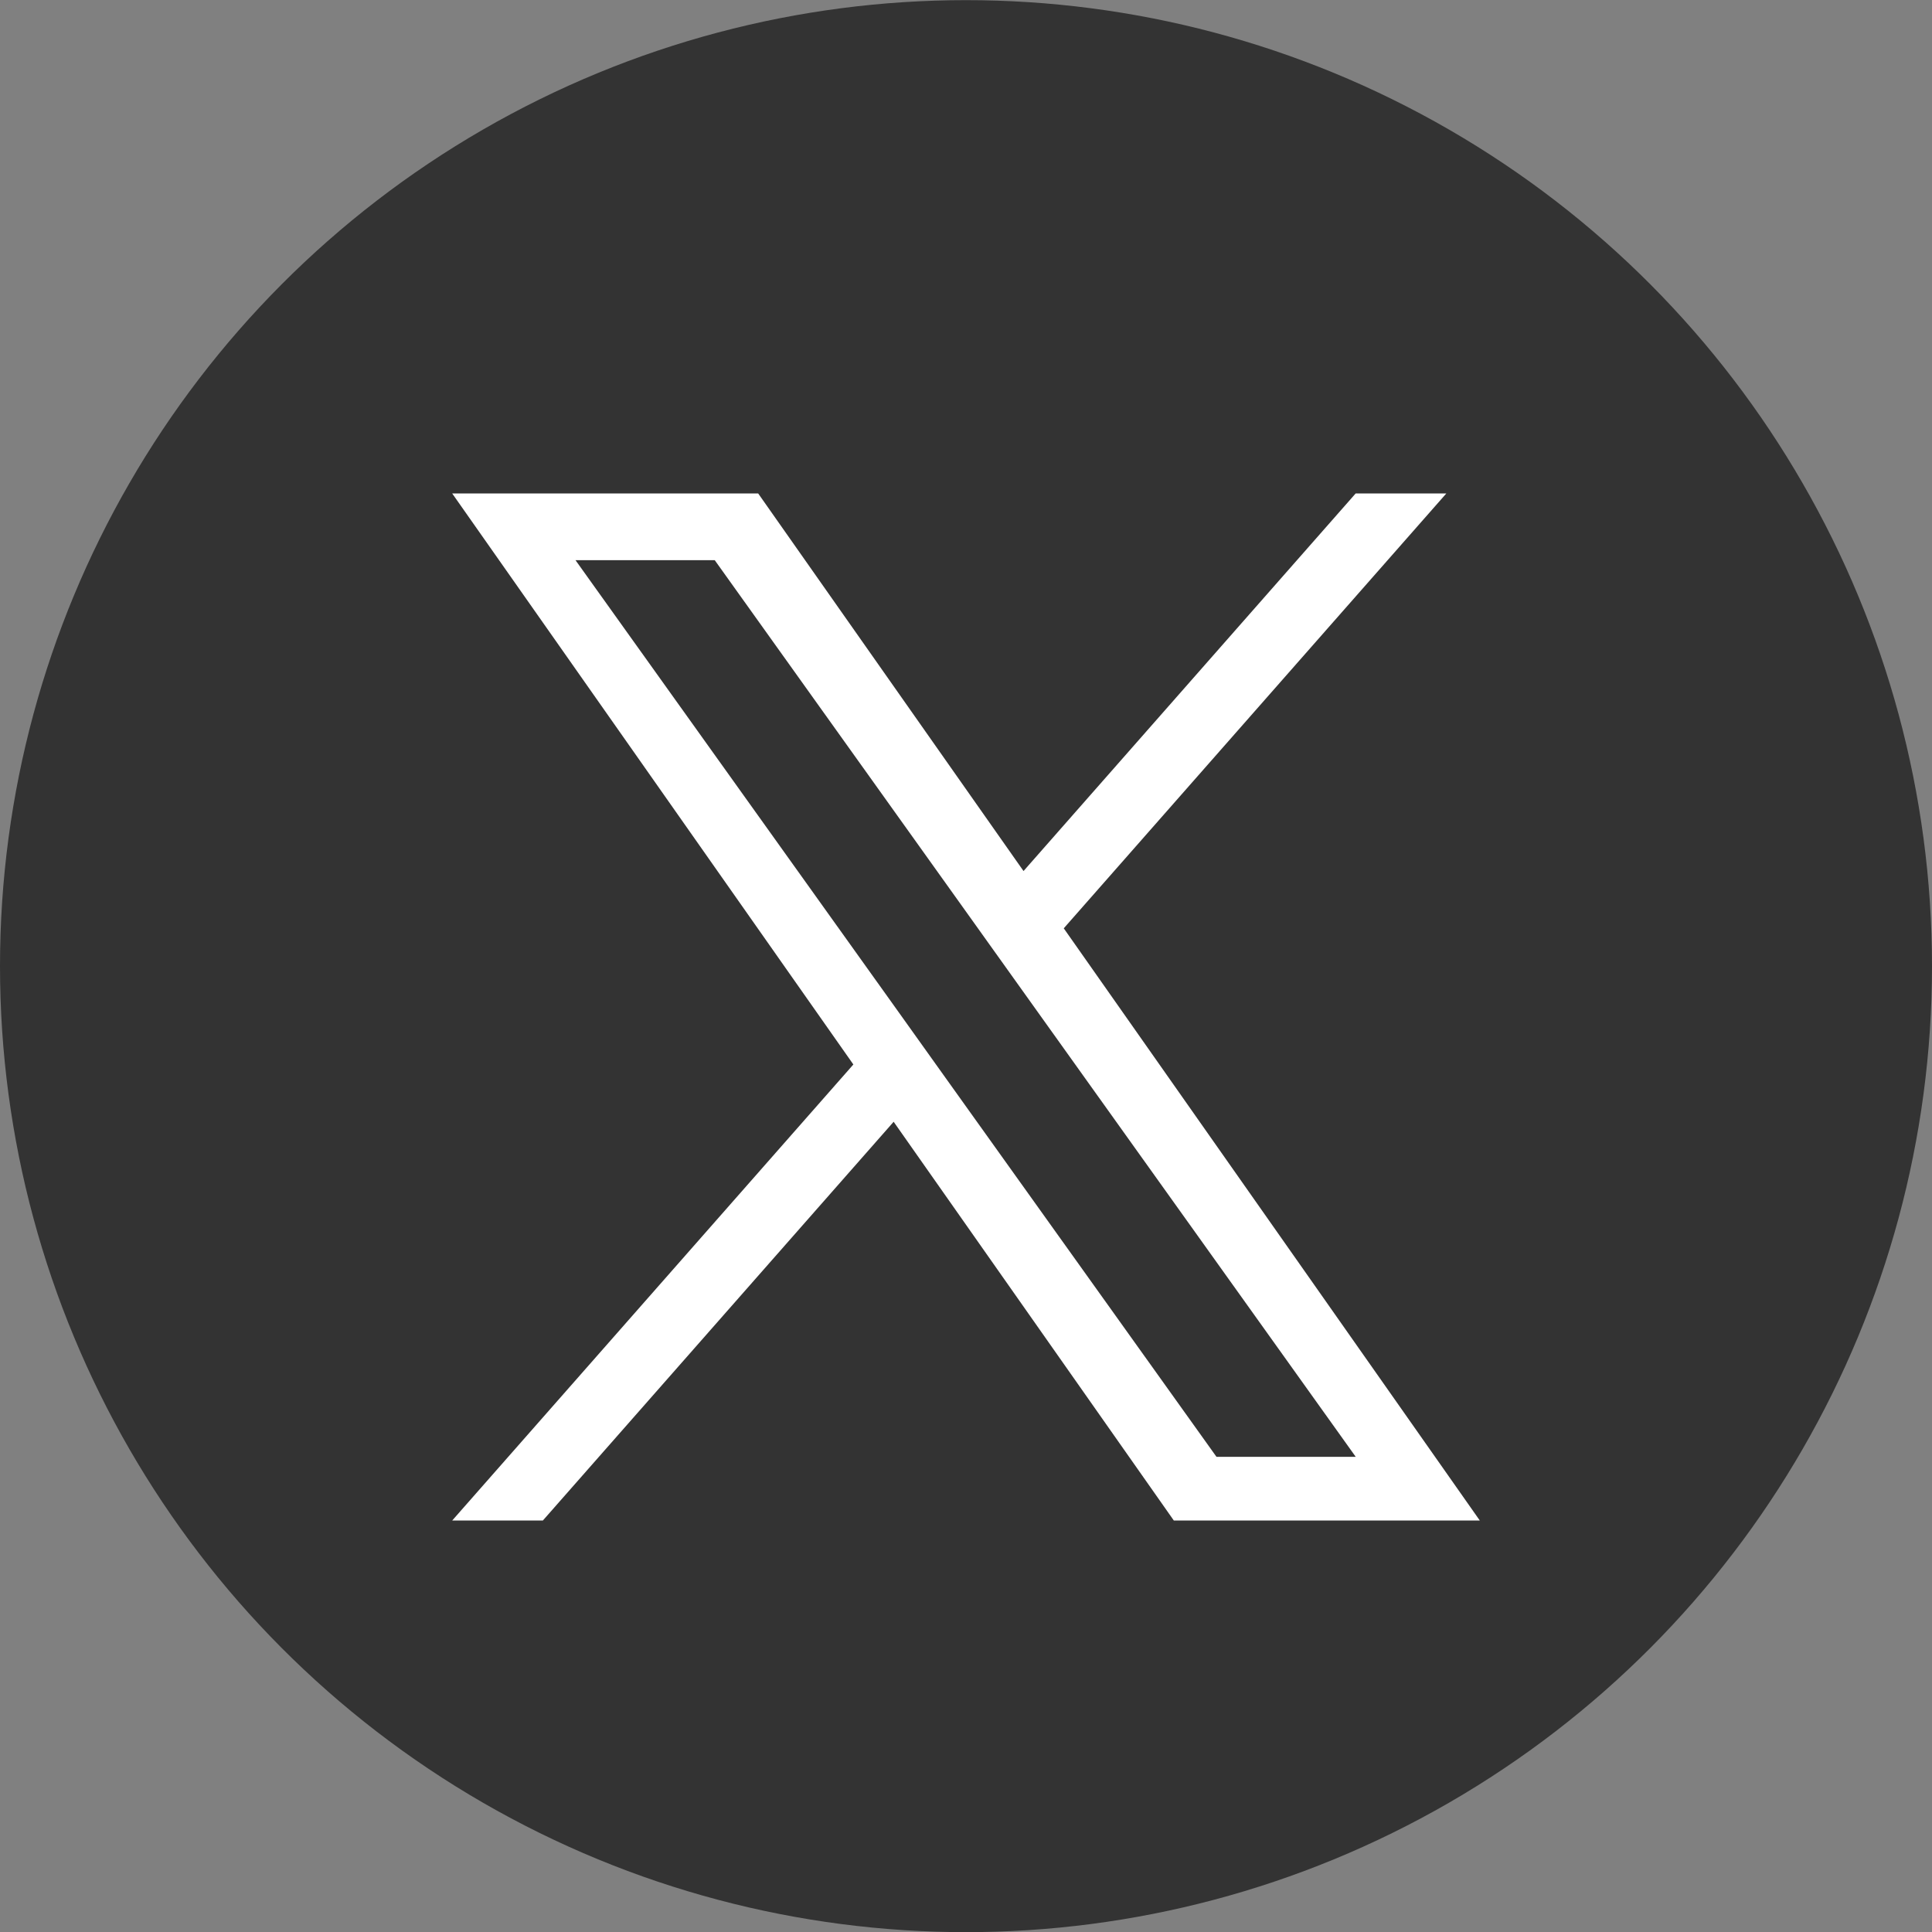
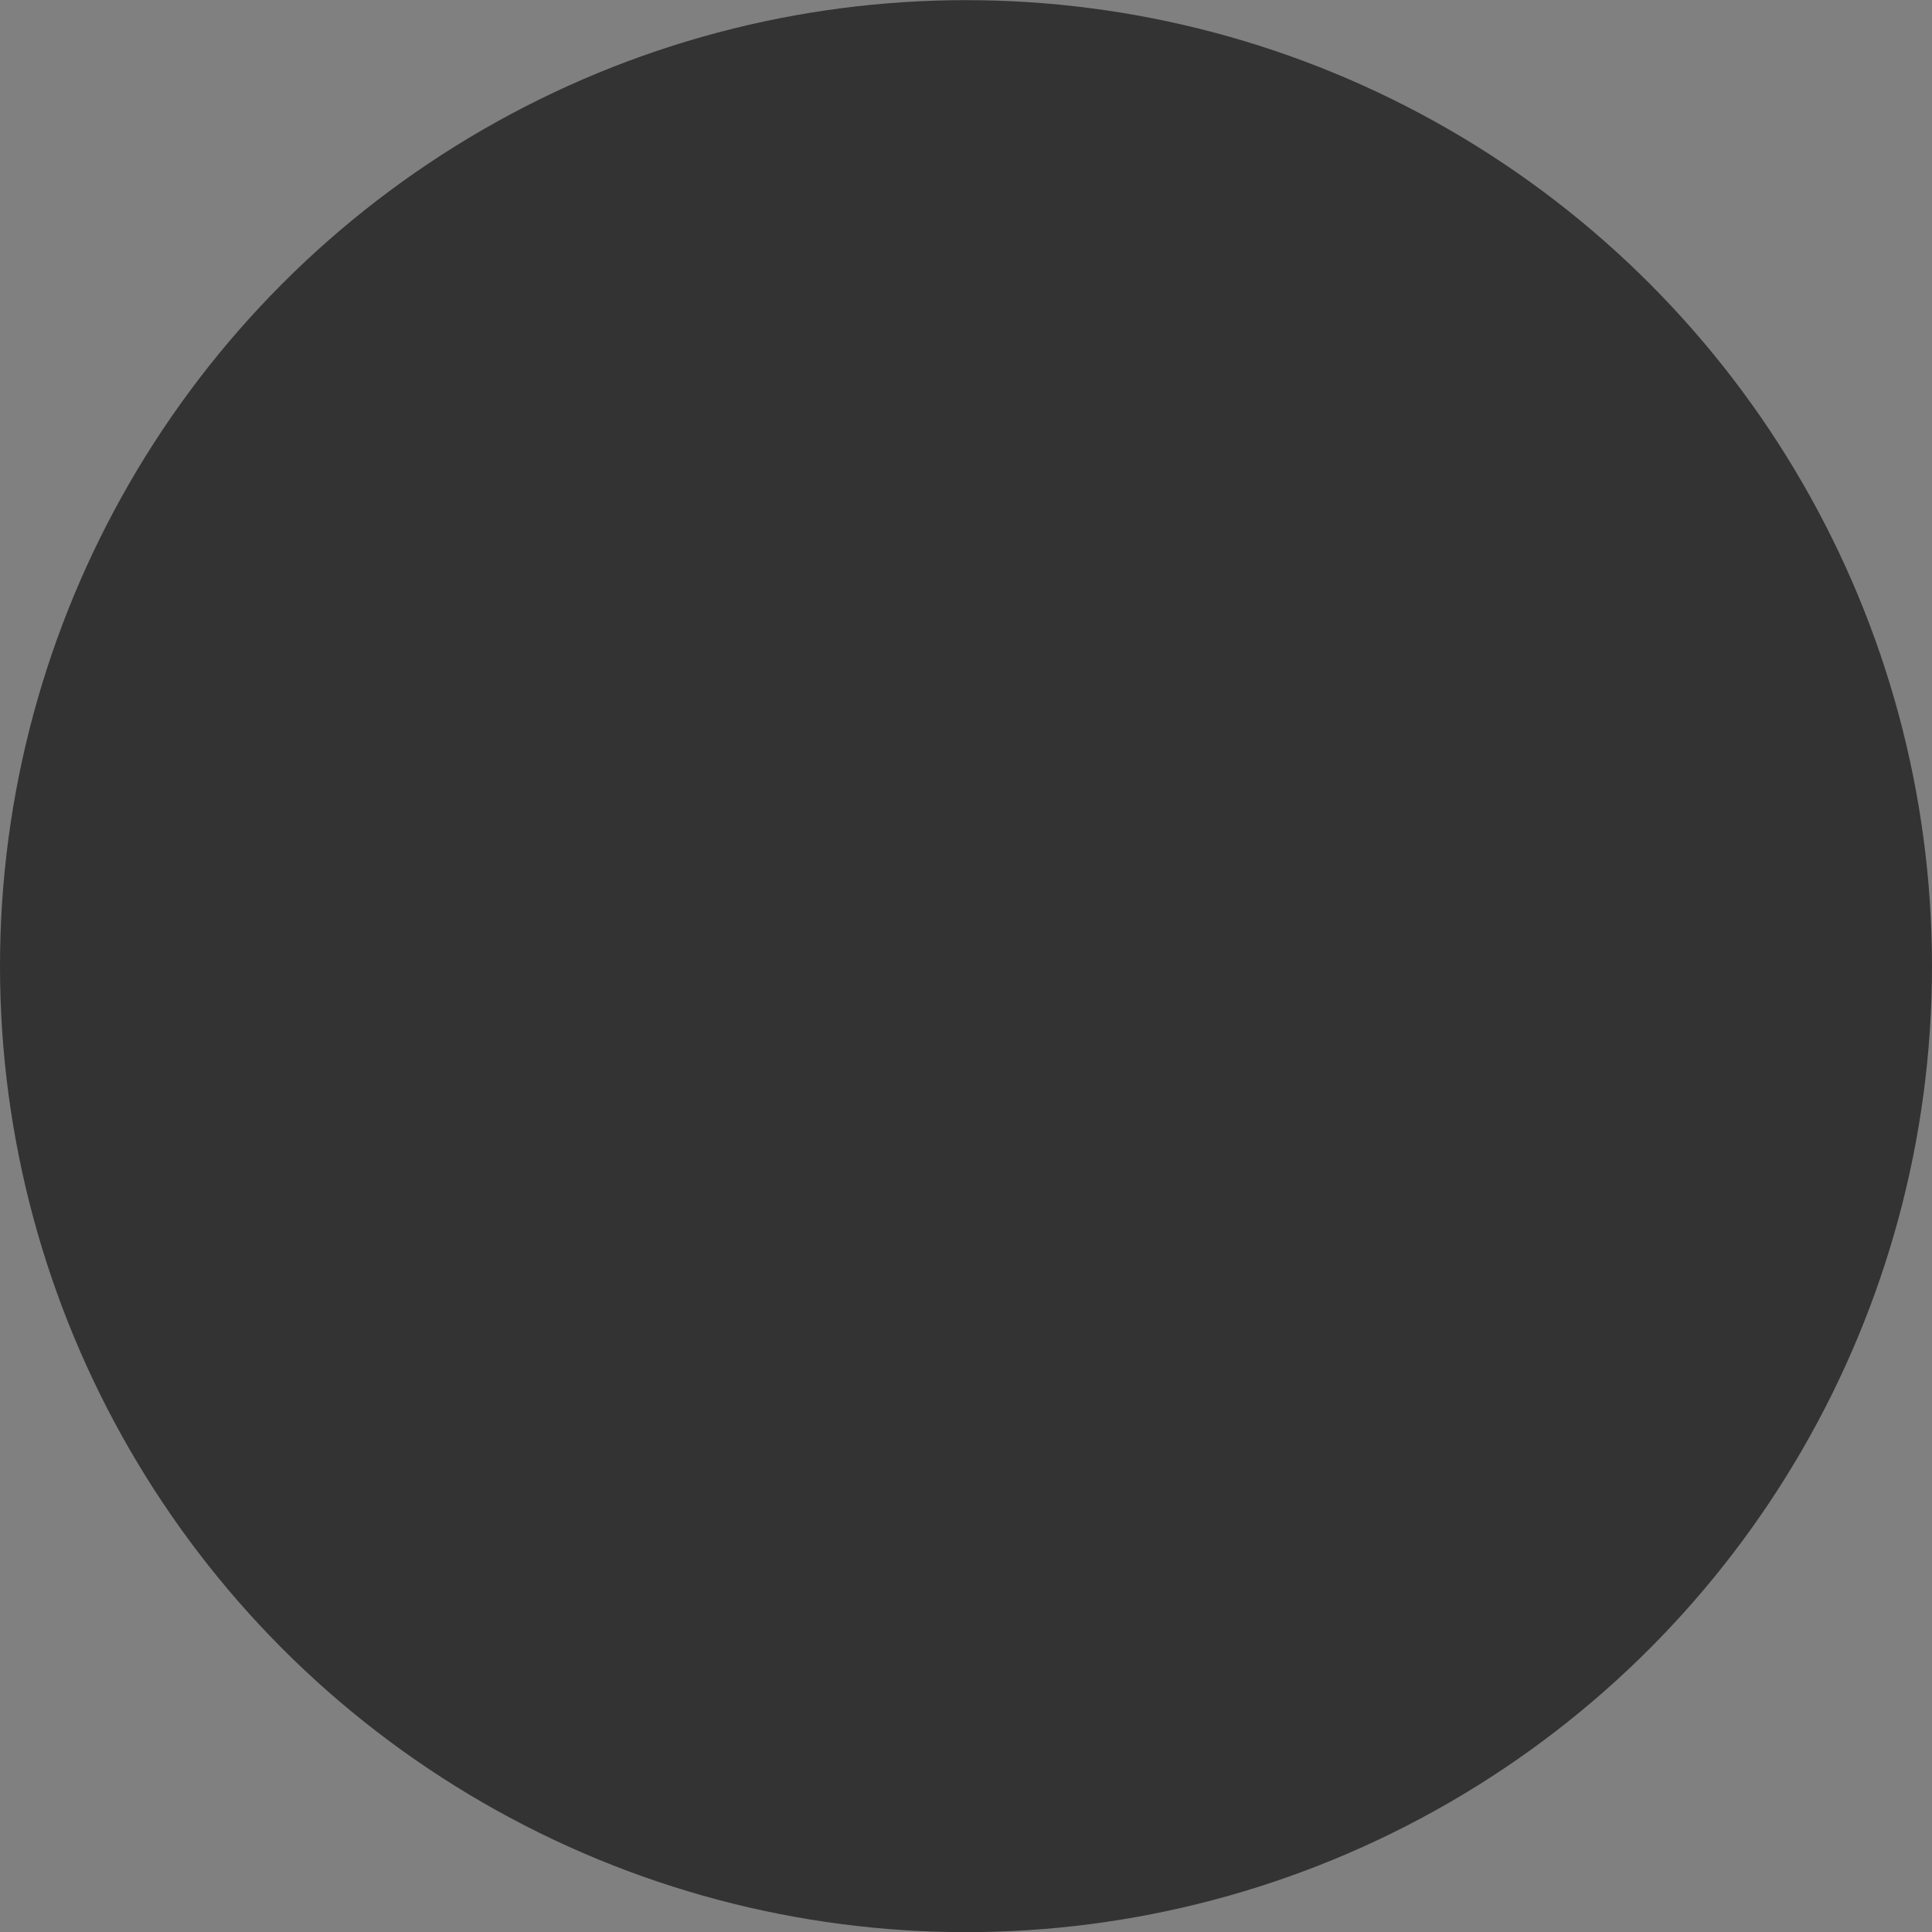
<svg xmlns="http://www.w3.org/2000/svg" width="40" height="40" viewBox="0 0 40 40" fill="none">
  <rect x="0" y="0" width="40" height="40" fill="#808080" stroke="none" />
  <circle cx="20" cy="20.003" r="20" fill="#333333" />
  <g clip-path="url(#clip0_133_97)">
-     <path d="M22.024 19.22L29.945 10.216H28.068L21.191 18.034L15.697 10.216H9.362L17.668 22.039L9.362 31.481H11.239L18.502 23.225L24.303 31.481H30.638L22.024 19.22H22.024ZM19.453 22.143L18.612 20.965L11.915 11.598H14.798L20.203 19.158L21.044 20.335L28.069 30.162H25.186L19.453 22.143V22.143Z" fill="white" />
+     <path d="M22.024 19.22L29.945 10.216H28.068L15.697 10.216H9.362L17.668 22.039L9.362 31.481H11.239L18.502 23.225L24.303 31.481H30.638L22.024 19.22H22.024ZM19.453 22.143L18.612 20.965L11.915 11.598H14.798L20.203 19.158L21.044 20.335L28.069 30.162H25.186L19.453 22.143V22.143Z" fill="white" />
  </g>
  <defs>
    <clipPath id="clip0_133_97">
-       <rect width="21.277" height="21.277" fill="white" transform="translate(9.362 10.216)" />
-     </clipPath>
+       </clipPath>
  </defs>
</svg>